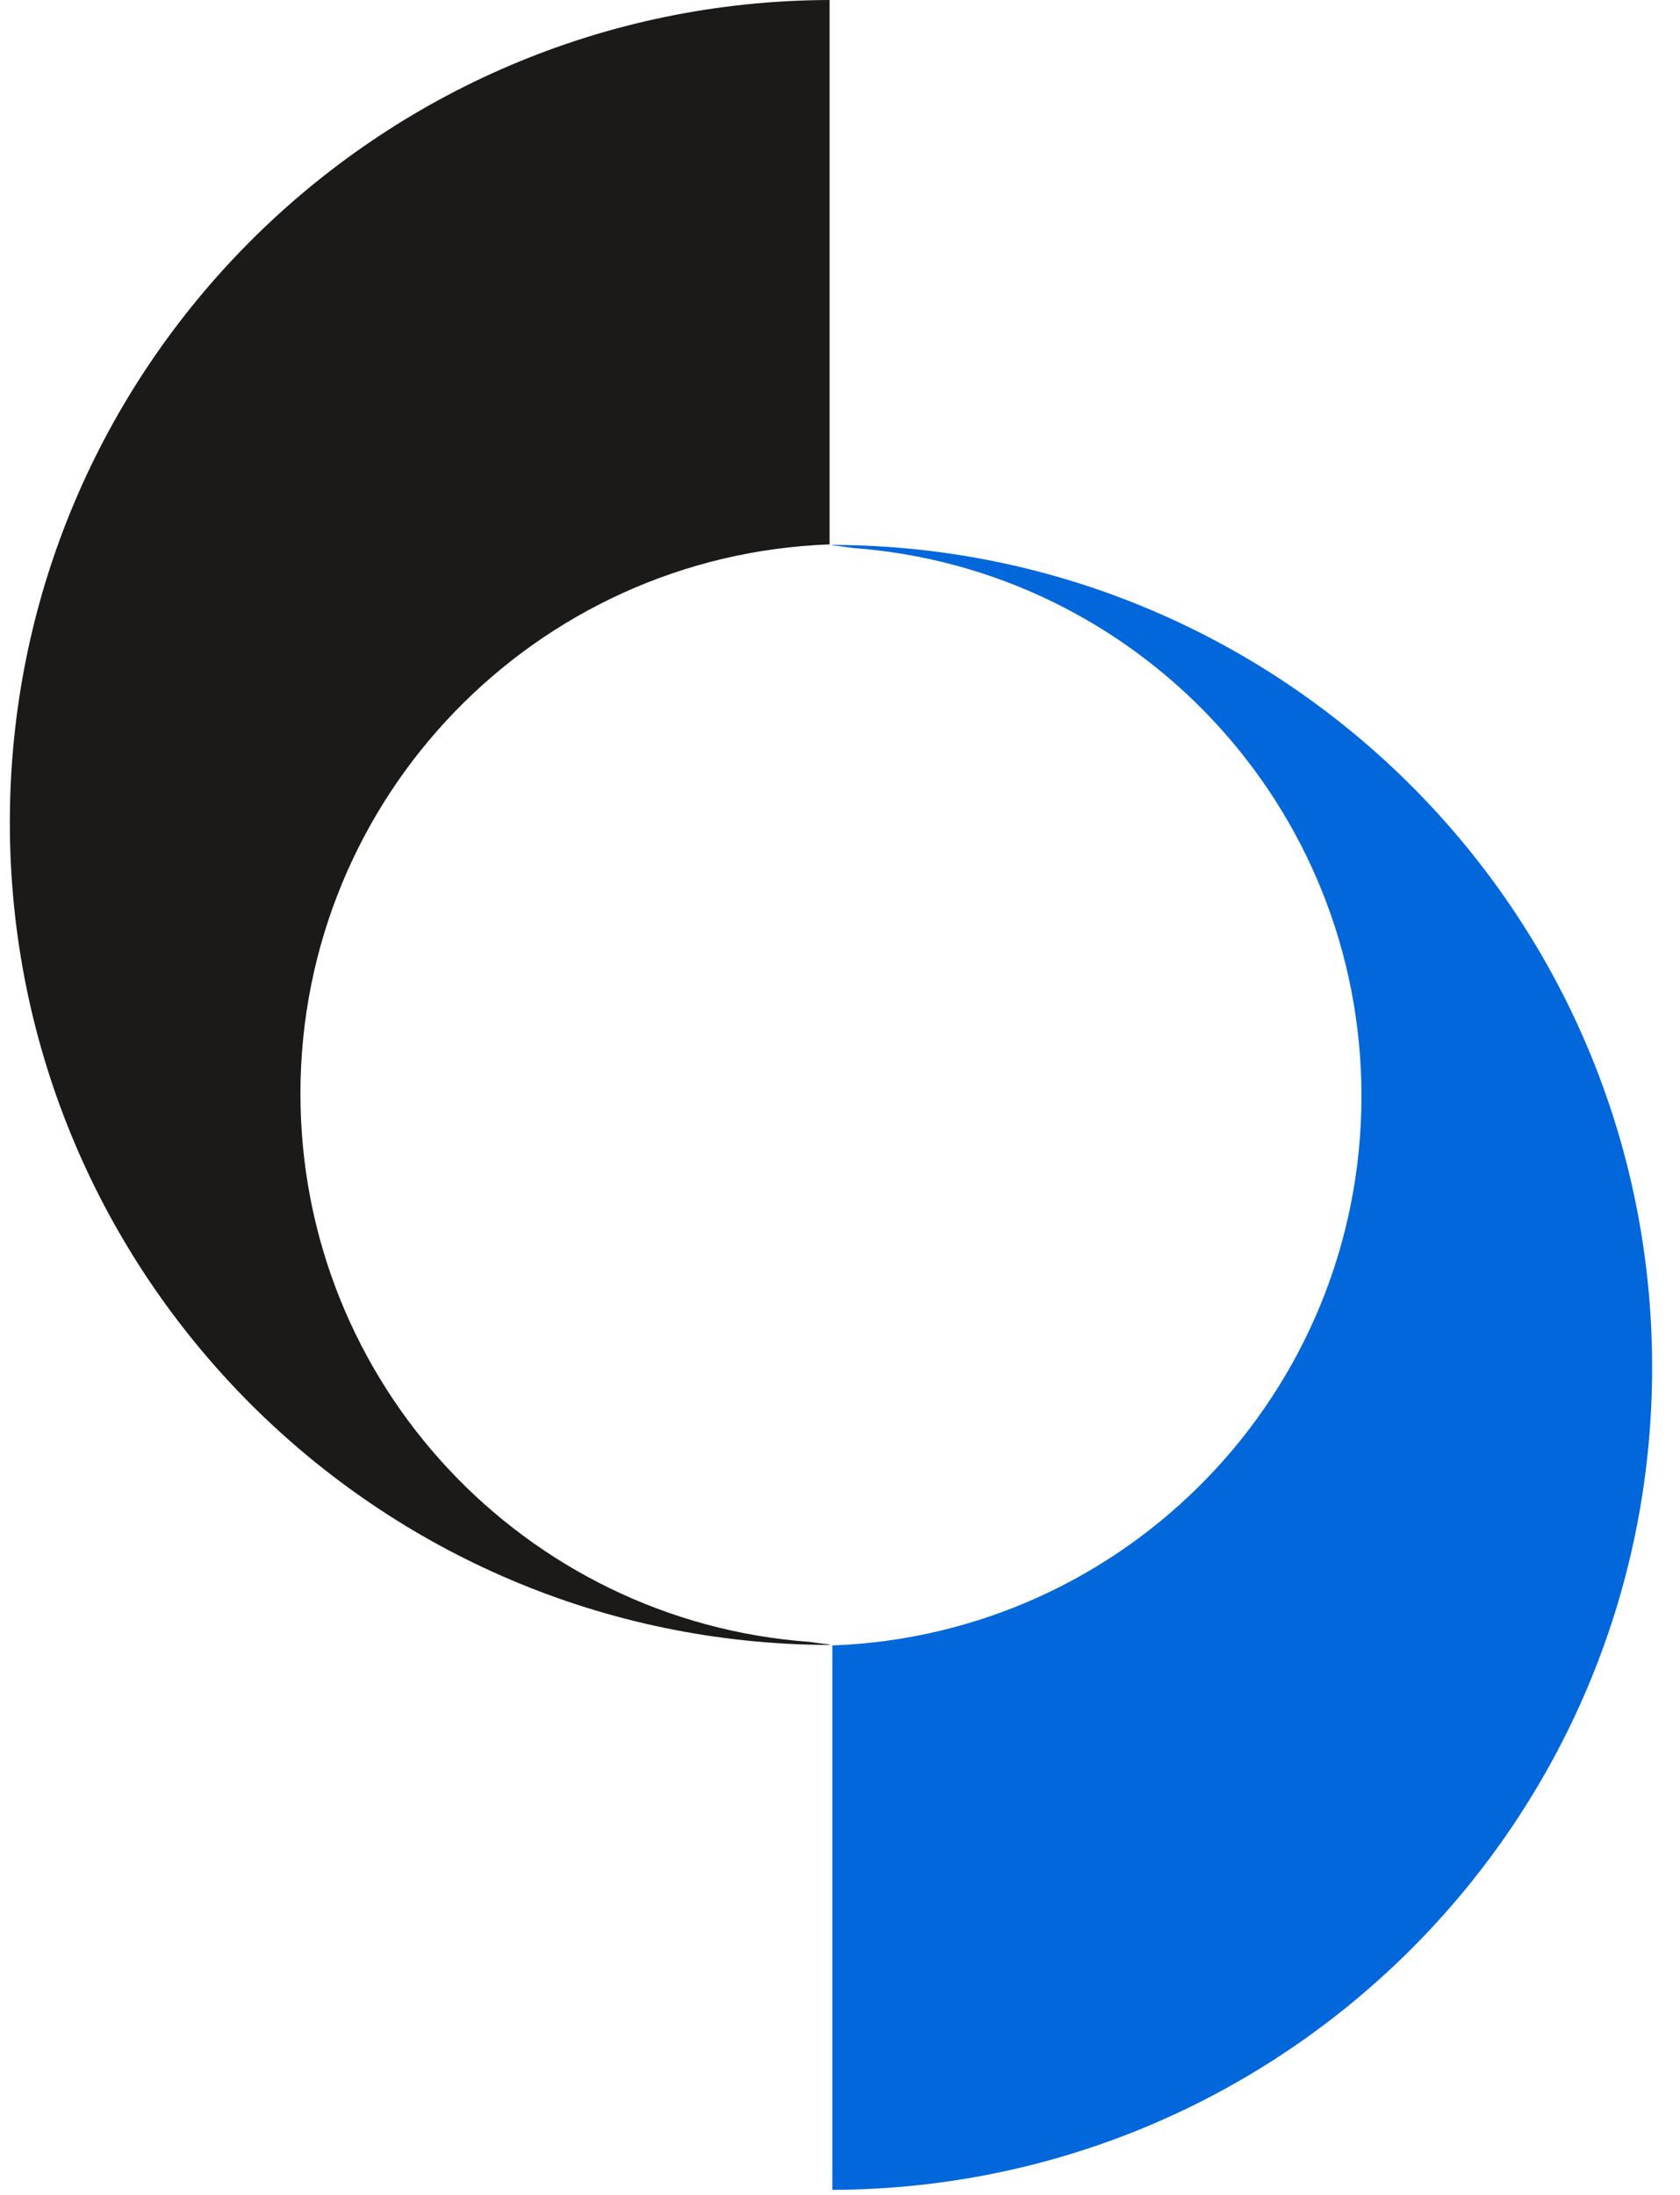
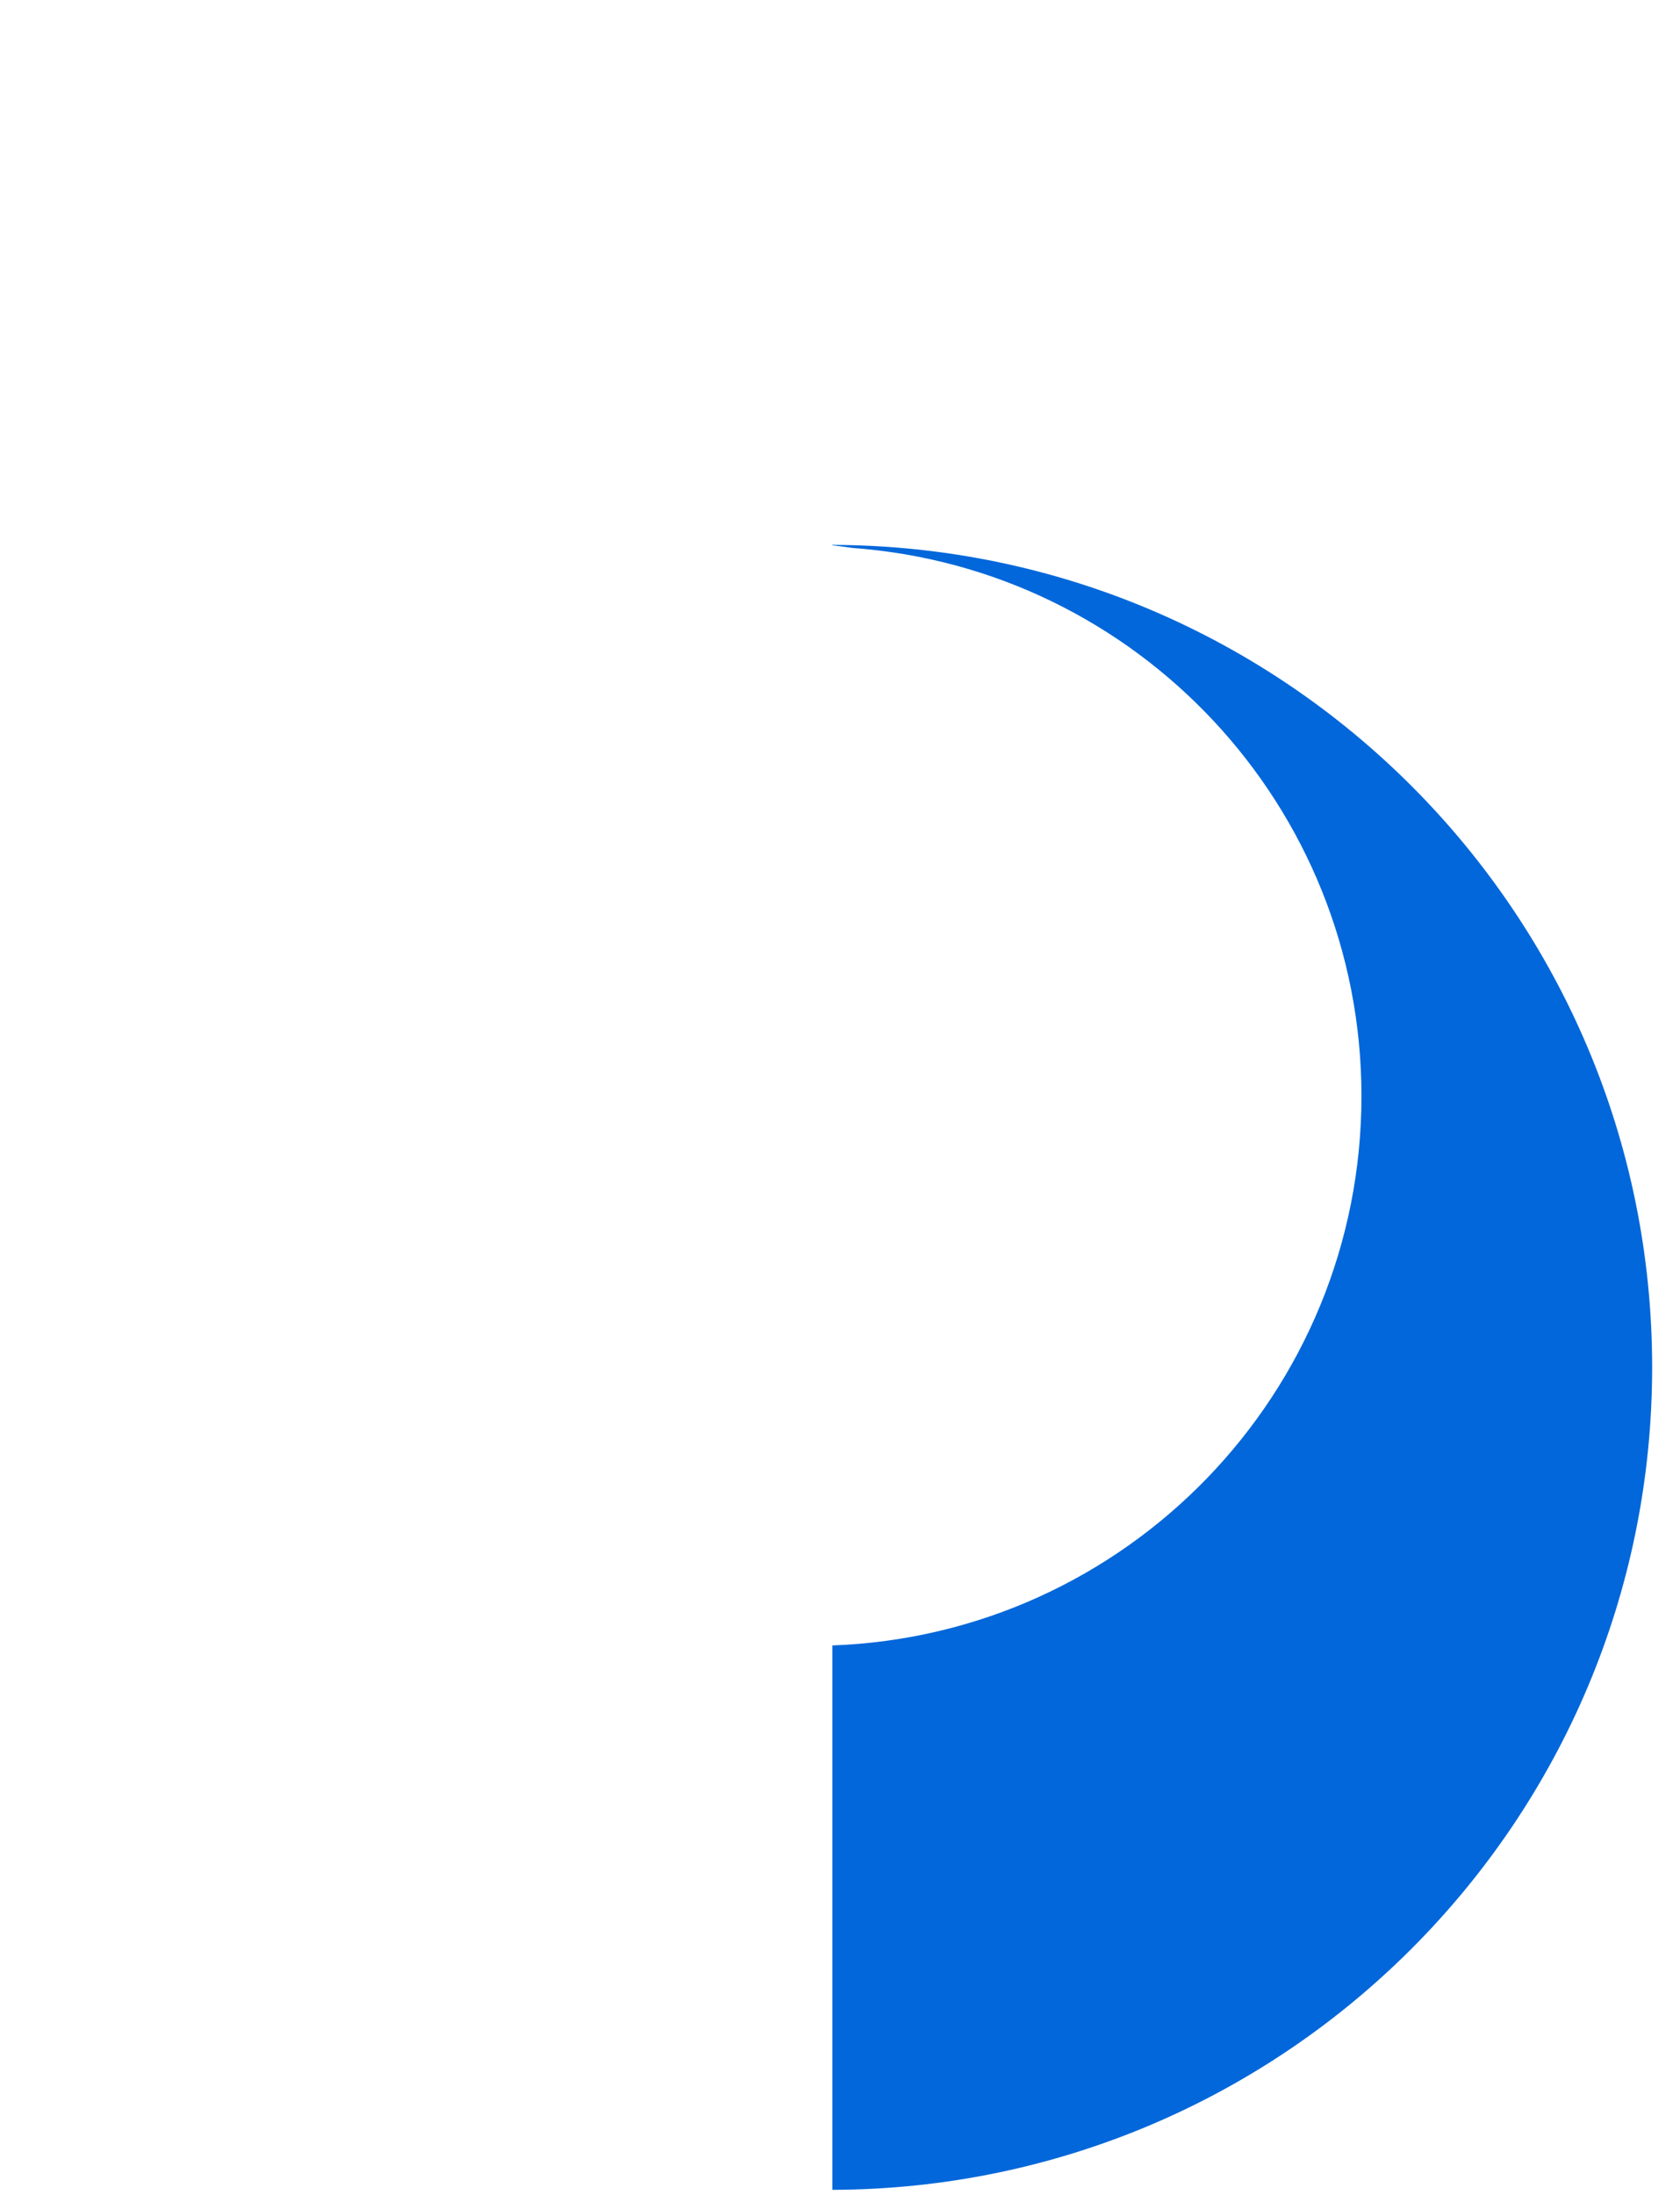
<svg xmlns="http://www.w3.org/2000/svg" width="36px" height="47px" viewBox="0 0 36 47" version="1.1">
  <title>Group 2</title>
  <g id="Home-About-Businesses" stroke="none" stroke-width="1" fill="none" fill-rule="evenodd">
    <g id="Sticky" transform="translate(-35, -18)">
      <g id="Nav-stacked-Copy">
        <g id="Group-2">
          <g id="Navigation">
            <g id="Group-8">
              <g id="Group-2" transform="translate(35, 18)">
-                 <path d="M6.438,23.42 C6.438,17.063 11.476,11.886 17.777,11.657 L17.777,-7.46069873e-14 C8.072,0.027 0.211,7.901 0.211,17.612 C0.211,27.322 8.072,35.197 17.777,35.223 L17.777,35.214 C17.634,35.198 17.49,35.179 17.348,35.158 C11.249,34.716 6.438,29.631 6.438,23.42" id="Fill-158" fill="#1B1A19" />
                <path d="M29.174,23.471 C29.174,29.828 24.136,35.004 17.836,35.234 L17.836,46.891 C27.541,46.864 35.403,38.99 35.403,29.279 C35.403,19.569 27.541,11.695 17.836,11.668 L17.836,11.677 C17.981,11.693 18.123,11.713 18.266,11.733 C24.365,12.175 29.174,17.26 29.174,23.471" id="Fill-160" fill="#0167DA" />
              </g>
            </g>
          </g>
        </g>
      </g>
    </g>
  </g>
</svg>